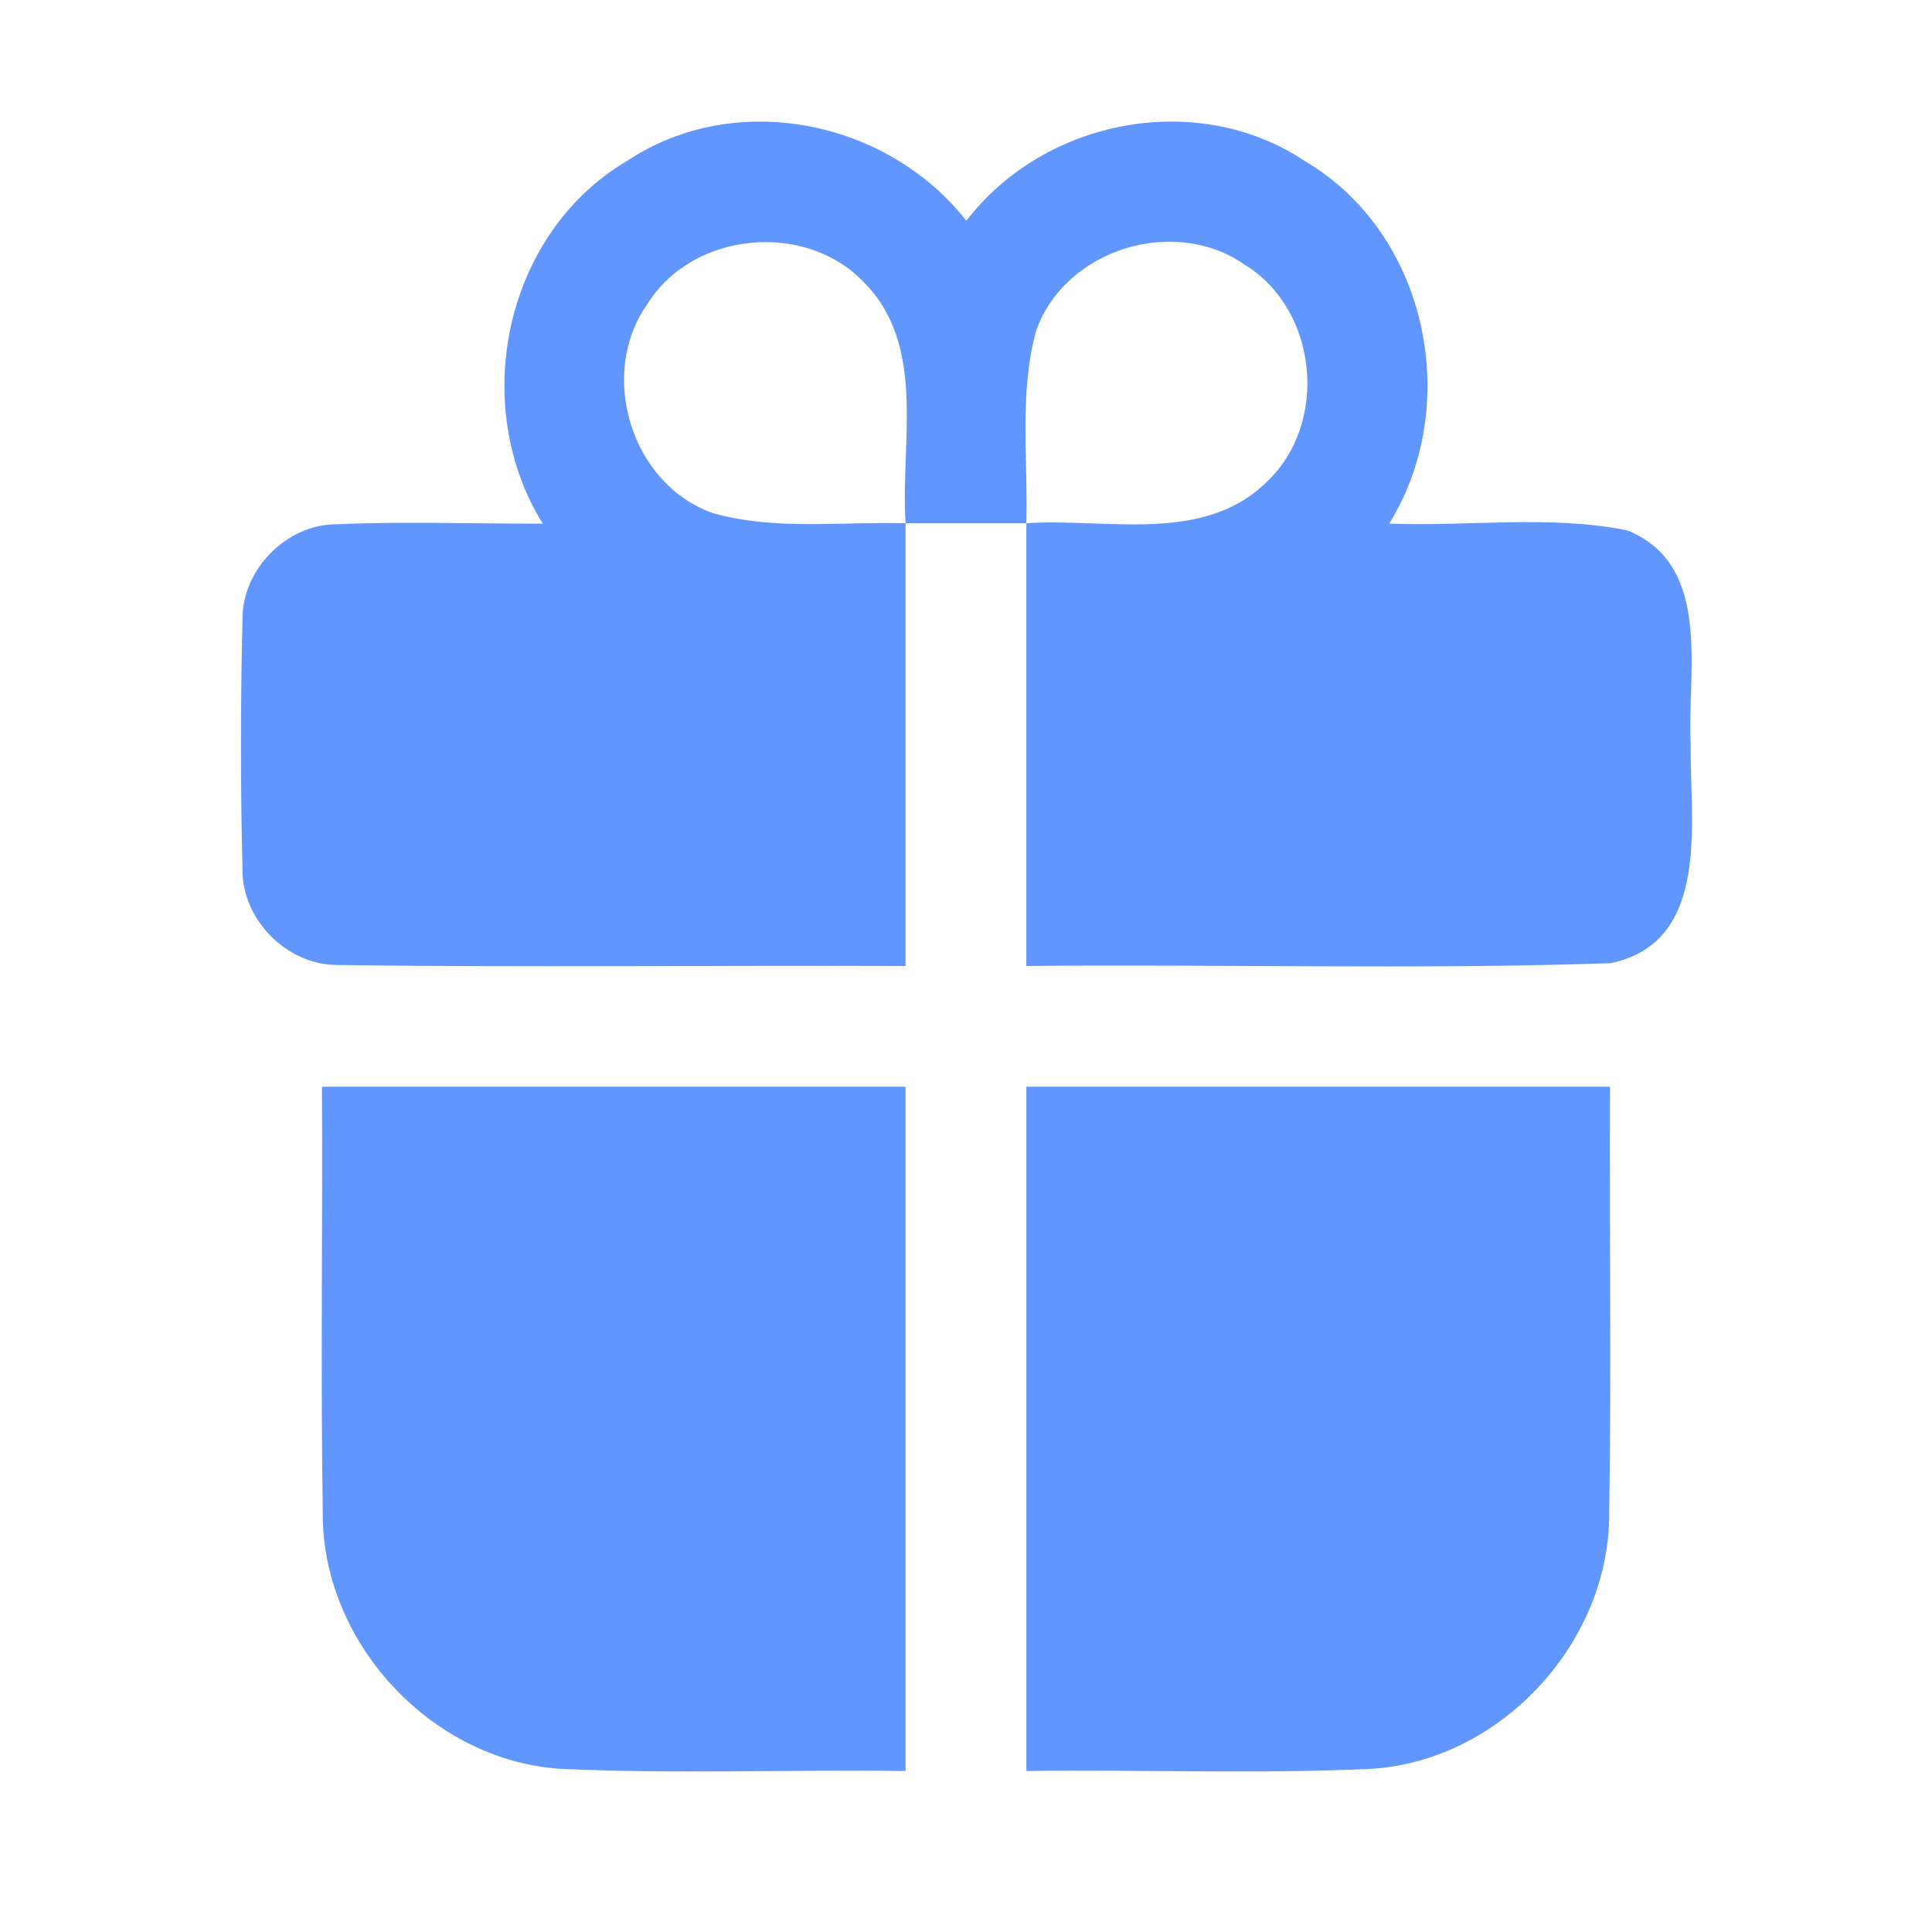
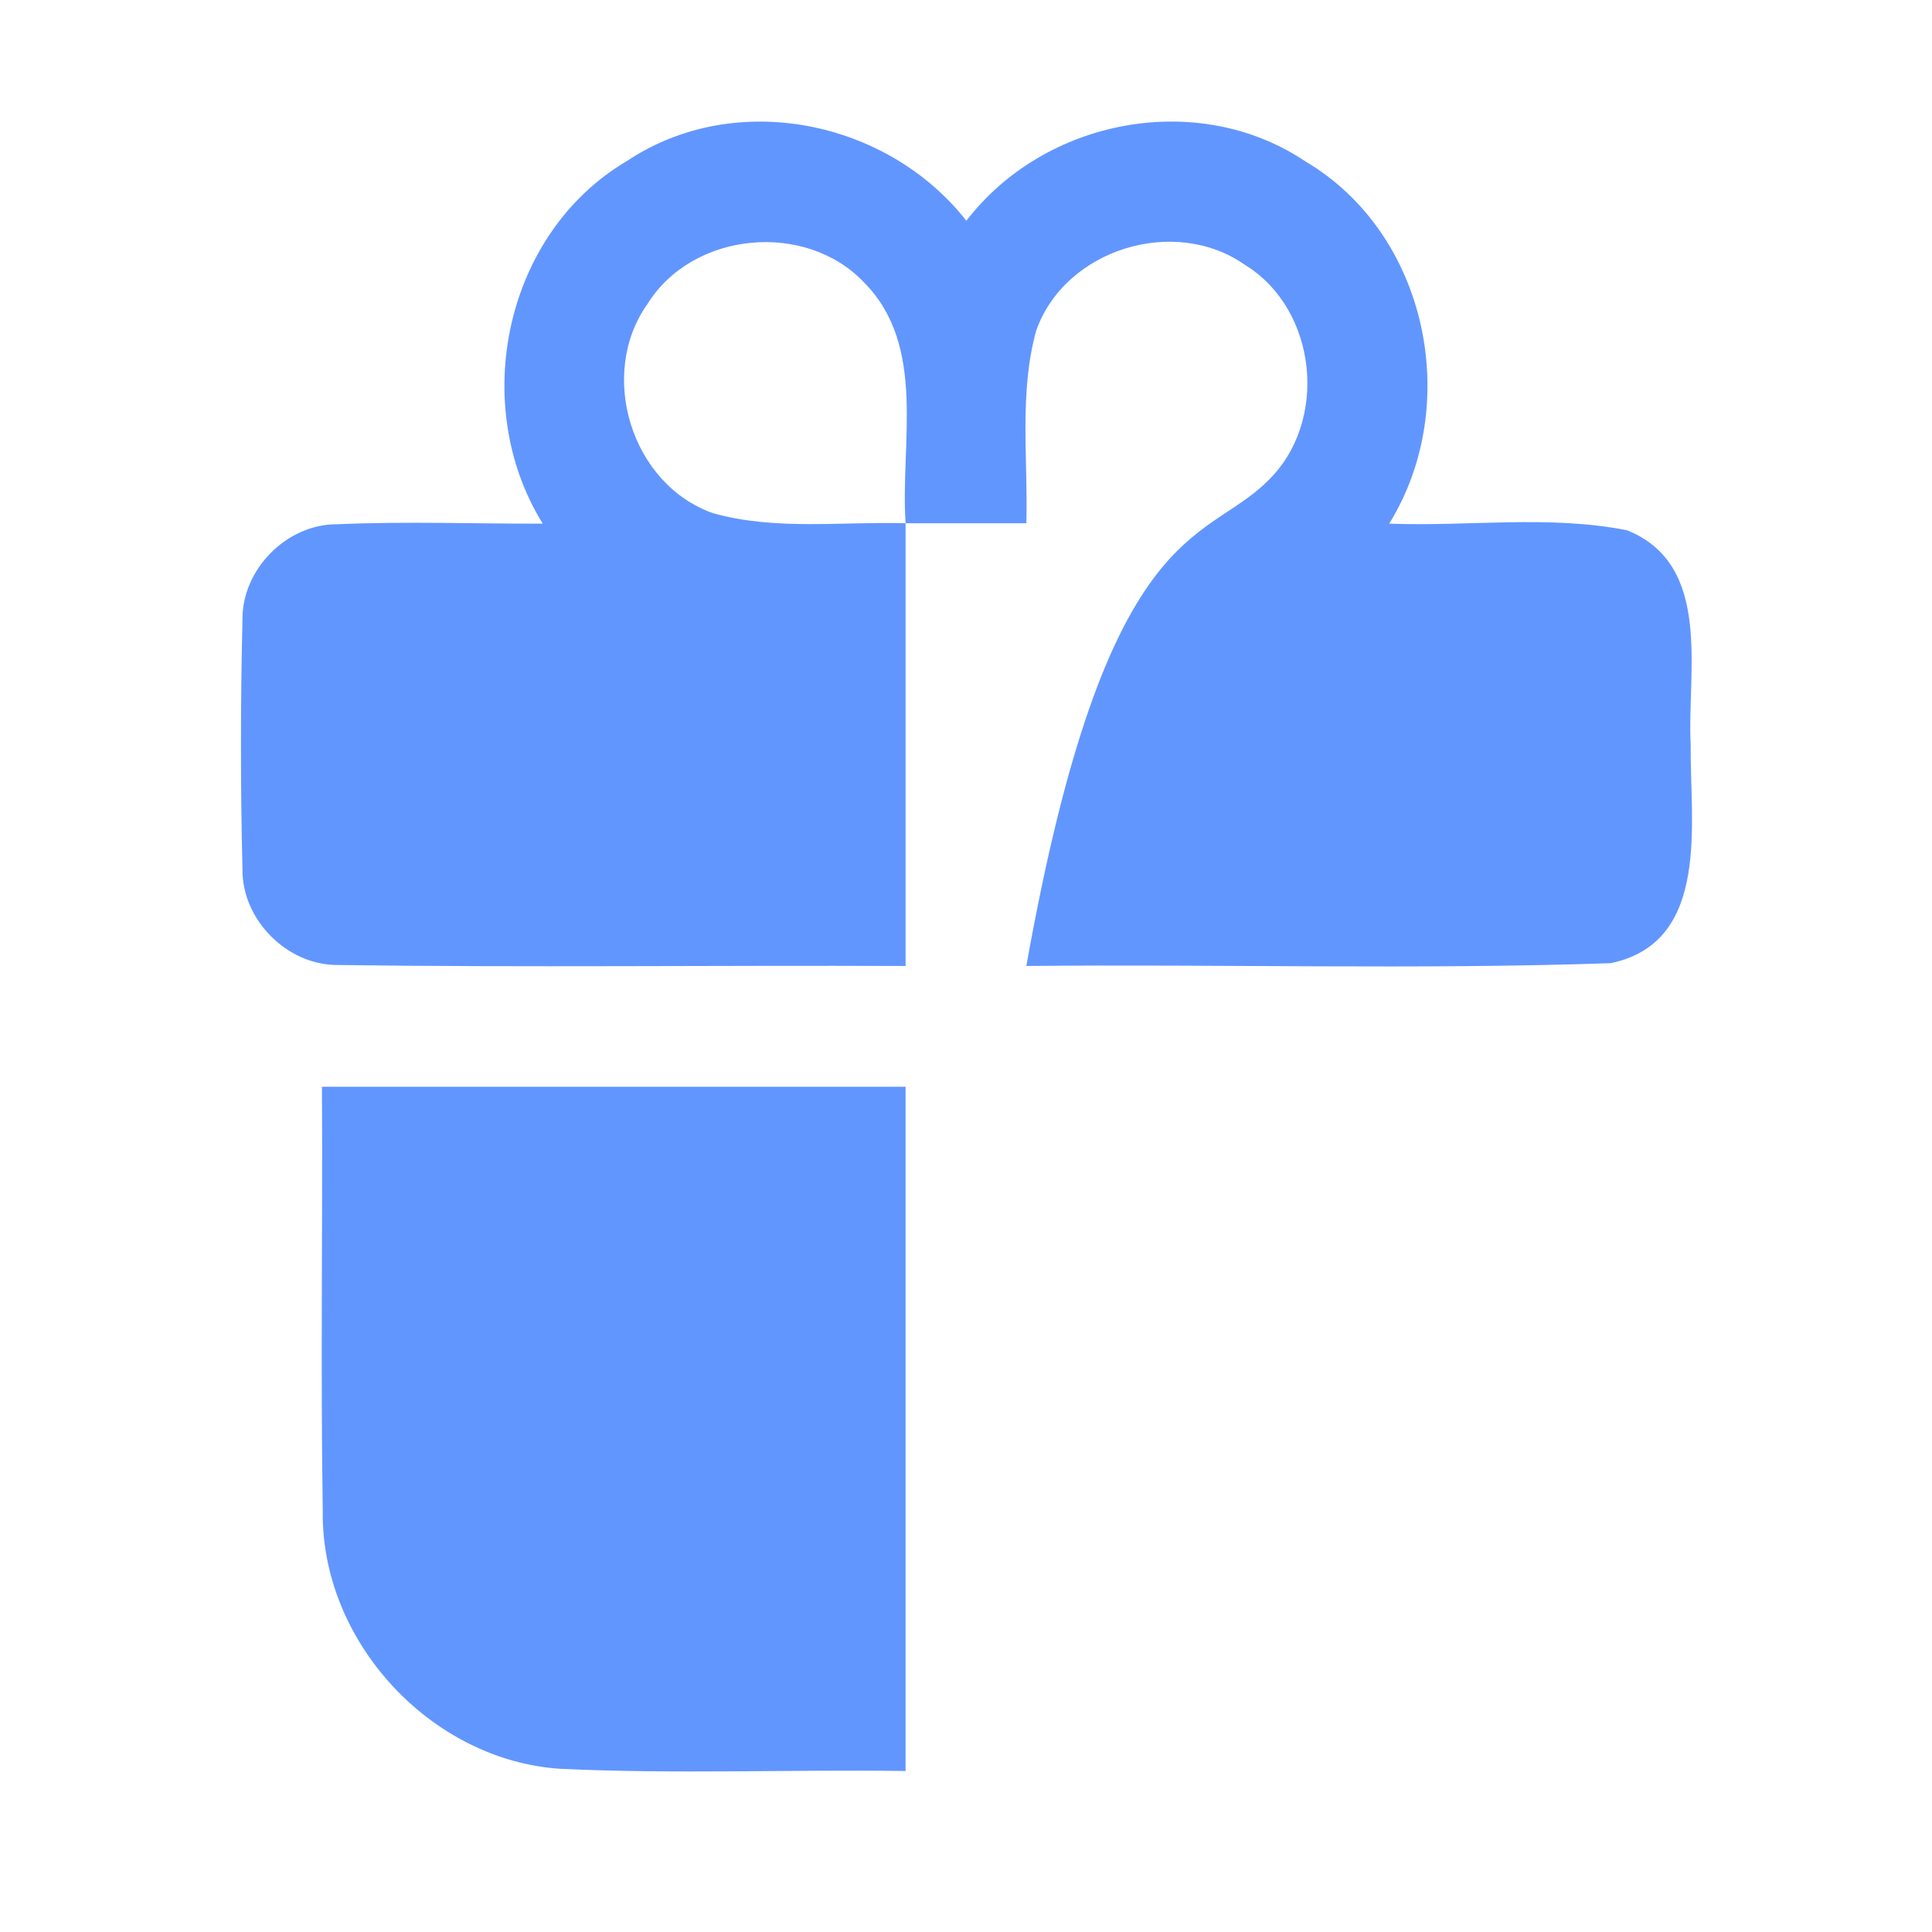
<svg xmlns="http://www.w3.org/2000/svg" width="128" height="128" viewBox="0 0 128 128" fill="none">
-   <path d="M41.558 10.653C48.718 5.893 58.785 7.946 64.025 14.626C69.212 7.866 79.371 5.906 86.505 10.706C94.585 15.493 96.918 26.813 92.038 34.693C97.278 34.893 102.638 34.106 107.798 35.133C113.505 37.426 111.758 44.52 112.012 49.333C111.945 54.386 113.398 62.413 106.718 63.813C93.825 64.253 80.905 63.866 67.998 63.999C67.998 54.226 67.998 44.44 67.998 34.666C73.291 34.306 79.731 36.08 83.945 31.906C88.052 28.013 87.318 20.52 82.478 17.546C77.811 14.266 70.558 16.506 68.651 21.906C67.505 26.04 68.118 30.426 67.998 34.666C65.332 34.666 62.665 34.666 59.998 34.666C59.638 29.373 61.425 22.933 57.252 18.72C53.371 14.613 45.878 15.333 42.892 20.146C39.585 24.813 41.825 32.093 47.238 33.999C51.371 35.16 55.758 34.546 59.998 34.666C59.998 44.44 59.998 54.226 59.998 63.999C47.438 63.946 34.878 64.106 22.318 63.933C18.998 63.919 16.038 60.933 16.065 57.613C15.931 52.106 15.931 46.586 16.065 41.08C16.012 37.733 18.998 34.706 22.345 34.733C26.878 34.533 31.425 34.706 35.958 34.693C31.052 26.786 33.438 15.426 41.558 10.653Z" fill="#6296FF" />
+   <path d="M41.558 10.653C48.718 5.893 58.785 7.946 64.025 14.626C69.212 7.866 79.371 5.906 86.505 10.706C94.585 15.493 96.918 26.813 92.038 34.693C97.278 34.893 102.638 34.106 107.798 35.133C113.505 37.426 111.758 44.52 112.012 49.333C111.945 54.386 113.398 62.413 106.718 63.813C93.825 64.253 80.905 63.866 67.998 63.999C73.291 34.306 79.731 36.08 83.945 31.906C88.052 28.013 87.318 20.52 82.478 17.546C77.811 14.266 70.558 16.506 68.651 21.906C67.505 26.04 68.118 30.426 67.998 34.666C65.332 34.666 62.665 34.666 59.998 34.666C59.638 29.373 61.425 22.933 57.252 18.72C53.371 14.613 45.878 15.333 42.892 20.146C39.585 24.813 41.825 32.093 47.238 33.999C51.371 35.16 55.758 34.546 59.998 34.666C59.998 44.44 59.998 54.226 59.998 63.999C47.438 63.946 34.878 64.106 22.318 63.933C18.998 63.919 16.038 60.933 16.065 57.613C15.931 52.106 15.931 46.586 16.065 41.08C16.012 37.733 18.998 34.706 22.345 34.733C26.878 34.533 31.425 34.706 35.958 34.693C31.052 26.786 33.438 15.426 41.558 10.653Z" fill="#6296FF" />
  <path d="M21.33 72C34.224 72 47.104 72 59.997 72C59.997 87.107 59.997 102.227 59.997 117.333C52.37 117.227 44.717 117.547 37.09 117.187C28.504 116.6 21.264 108.733 21.384 100.107C21.237 90.747 21.384 81.373 21.33 72Z" fill="#6296FF" />
-   <path d="M68 72C80.893 72 93.773 72 106.667 72C106.613 81.373 106.773 90.76 106.613 100.133C106.72 108.747 99.48 116.64 90.88 117.187C83.253 117.547 75.627 117.227 68 117.333C68 102.227 68 87.107 68 72Z" fill="#6296FF" />
</svg>